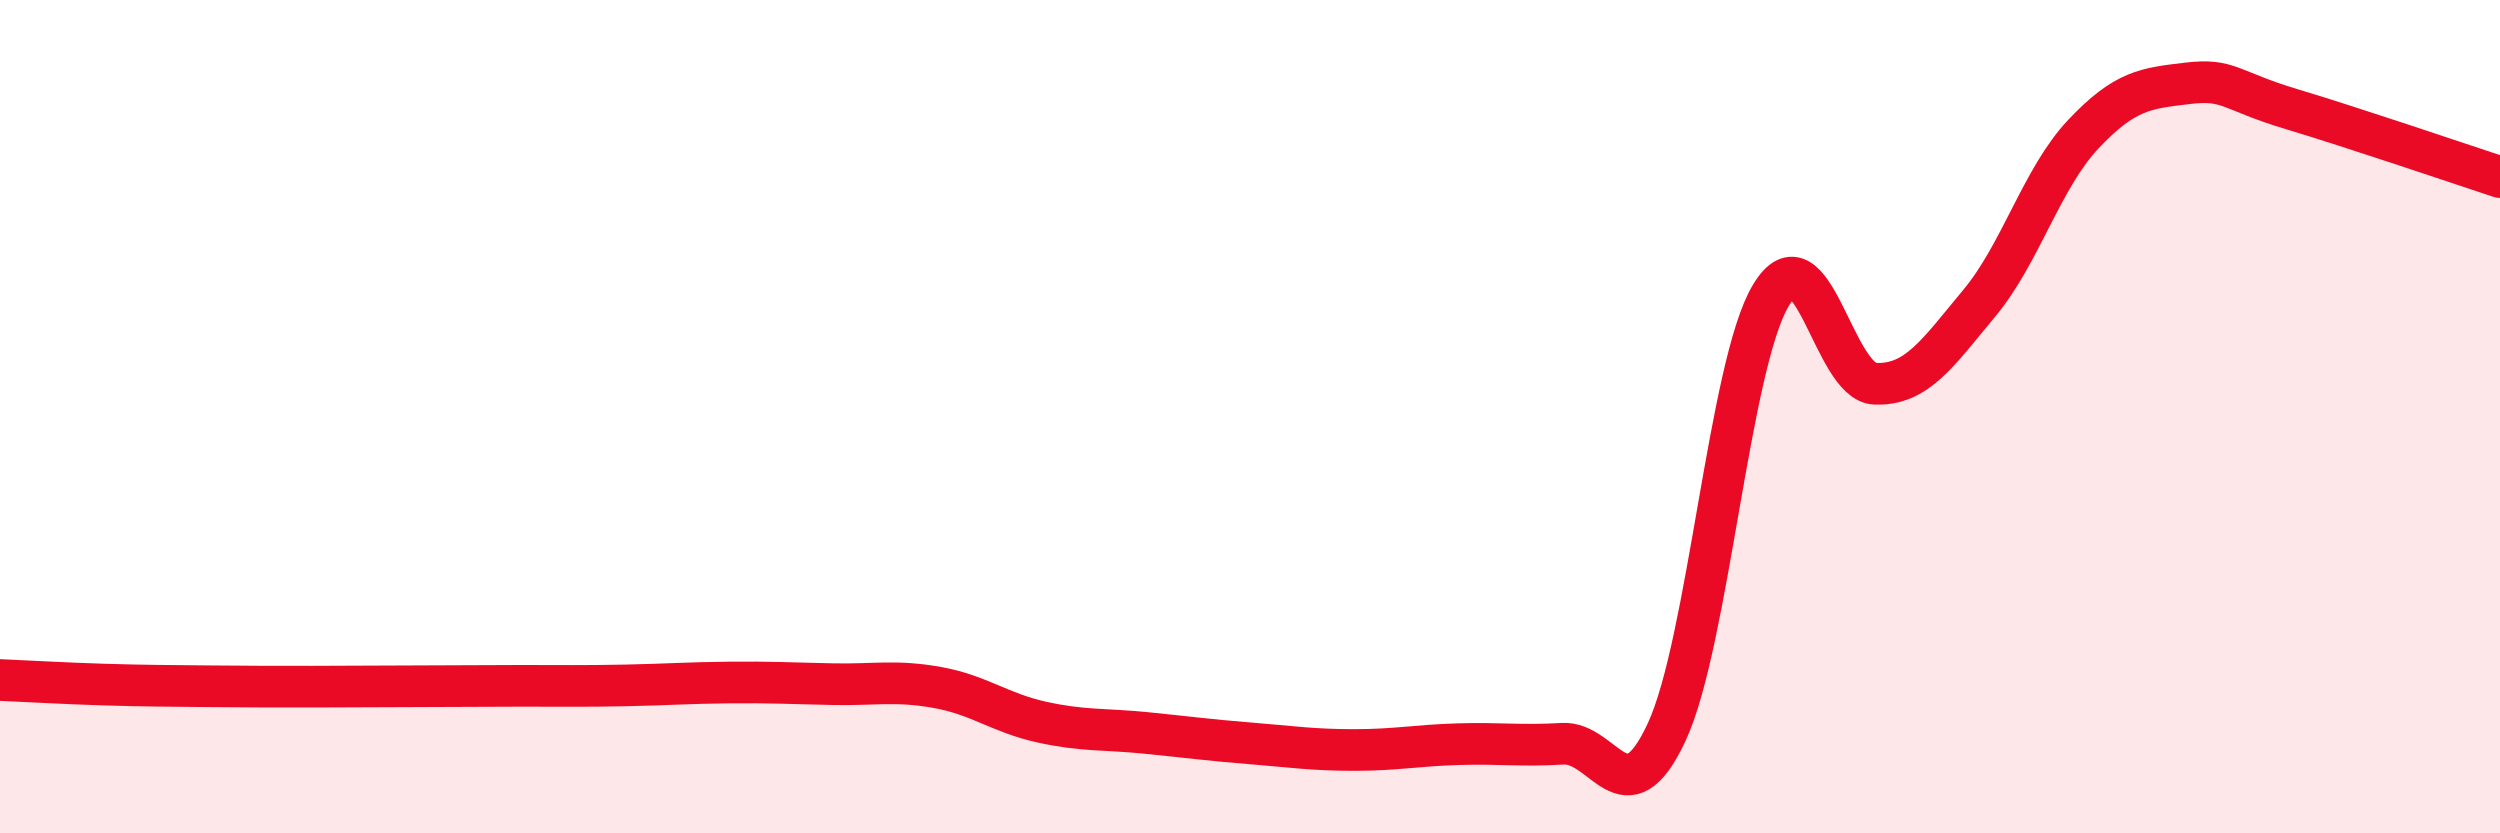
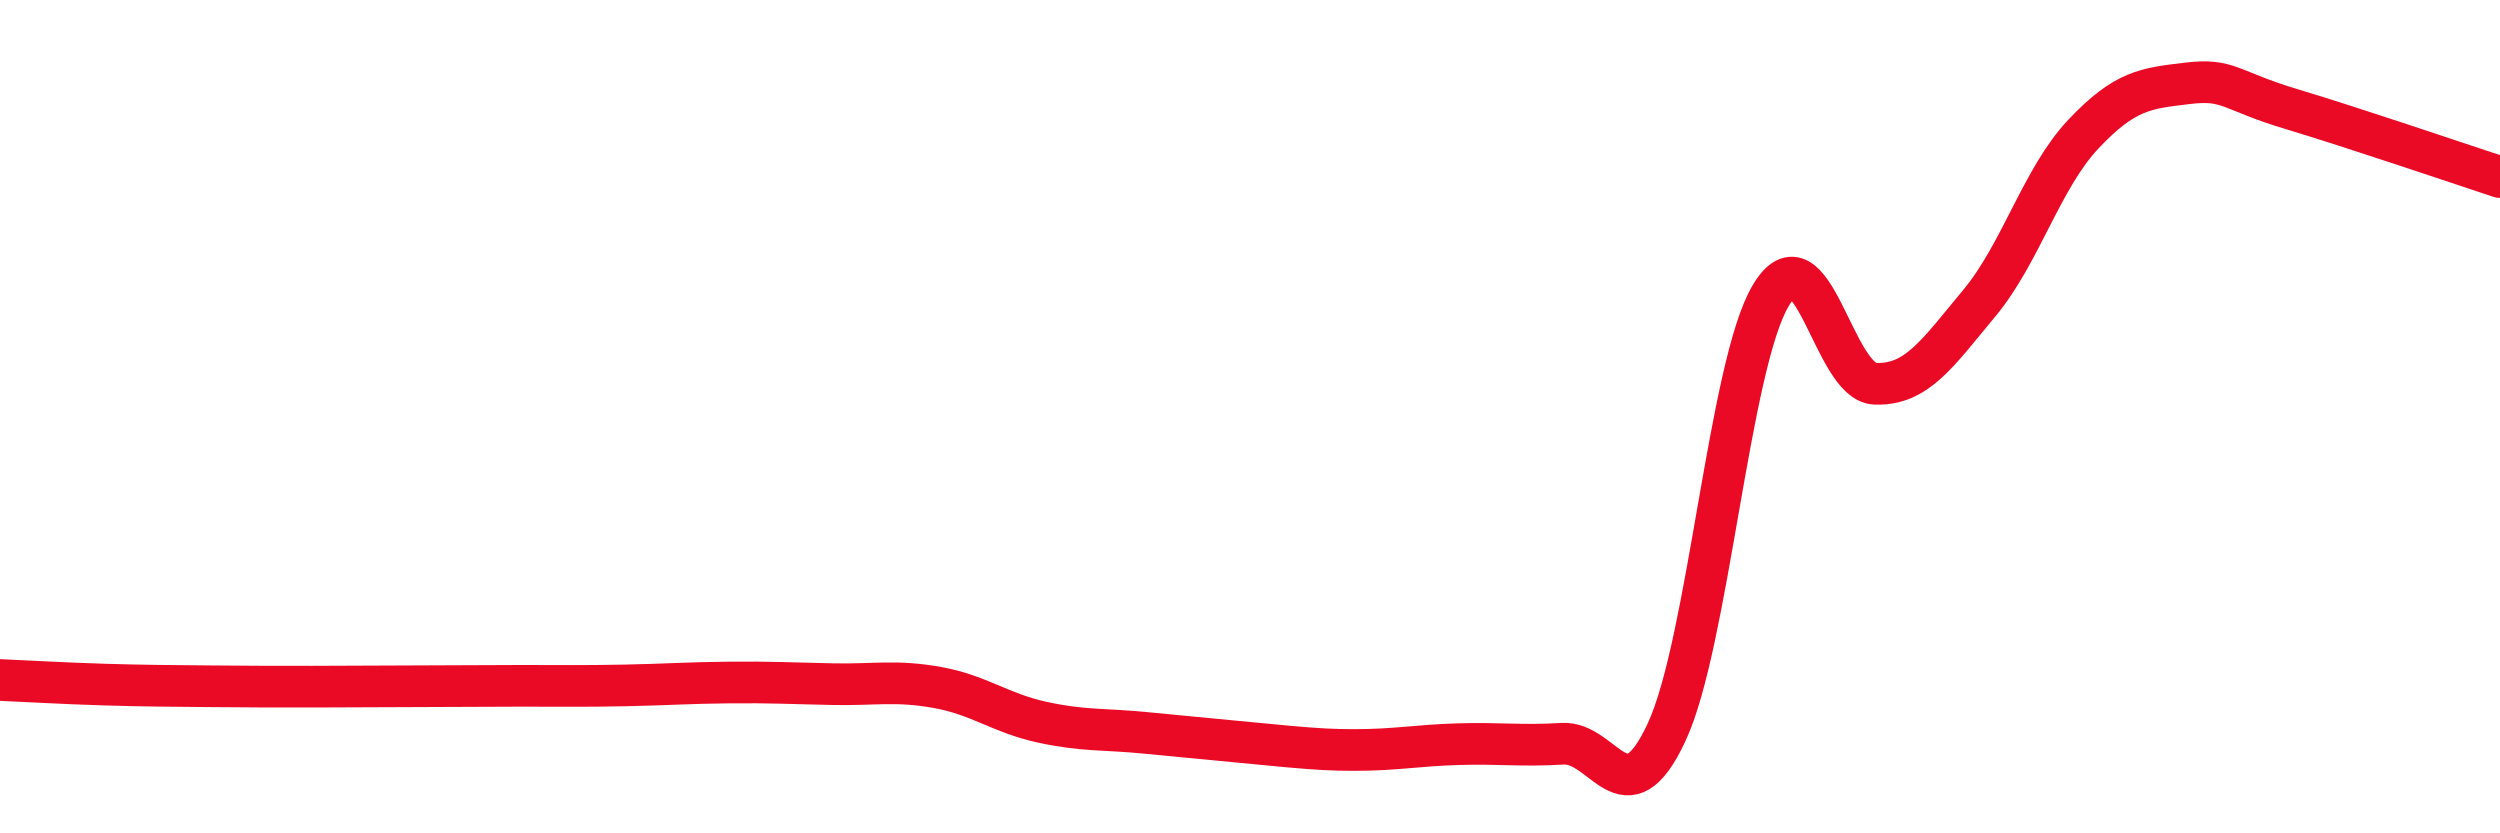
<svg xmlns="http://www.w3.org/2000/svg" width="60" height="20" viewBox="0 0 60 20">
-   <path d="M 0,16.32 C 0.5,16.34 1.5,16.4 2.5,16.43 C 3.5,16.46 4,16.46 5,16.47 C 6,16.48 6.5,16.48 7.5,16.48 C 8.5,16.48 9,16.47 10,16.47 C 11,16.47 11.5,16.46 12.5,16.46 C 13.5,16.46 14,16.47 15,16.45 C 16,16.43 16.5,16.39 17.5,16.38 C 18.5,16.37 19,16.4 20,16.42 C 21,16.44 21.5,16.32 22.5,16.5 C 23.5,16.68 24,17.11 25,17.33 C 26,17.55 26.5,17.49 27.5,17.59 C 28.5,17.69 29,17.76 30,17.84 C 31,17.92 31.5,18 32.5,18 C 33.5,18 34,17.89 35,17.86 C 36,17.83 36.5,17.91 37.5,17.85 C 38.5,17.79 39,19.72 40,17.57 C 41,15.42 41.5,8.76 42.5,7.09 C 43.5,5.42 44,9.17 45,9.21 C 46,9.25 46.5,8.48 47.5,7.28 C 48.5,6.08 49,4.28 50,3.22 C 51,2.16 51.5,2.12 52.5,2 C 53.5,1.88 53.5,2.17 55,2.62 C 56.5,3.07 59,3.92 60,4.25L60 20L0 20Z" fill="#EB0A25" opacity="0.1" stroke-linecap="round" stroke-linejoin="round" />
-   <path d="M 0,16.32 C 0.5,16.34 1.5,16.4 2.5,16.43 C 3.5,16.46 4,16.46 5,16.47 C 6,16.48 6.5,16.48 7.5,16.48 C 8.5,16.48 9,16.47 10,16.47 C 11,16.47 11.5,16.46 12.5,16.46 C 13.5,16.46 14,16.47 15,16.45 C 16,16.43 16.5,16.39 17.5,16.38 C 18.5,16.37 19,16.4 20,16.42 C 21,16.44 21.5,16.32 22.5,16.5 C 23.5,16.68 24,17.11 25,17.33 C 26,17.55 26.5,17.49 27.5,17.59 C 28.5,17.69 29,17.76 30,17.84 C 31,17.92 31.5,18 32.5,18 C 33.5,18 34,17.89 35,17.86 C 36,17.83 36.5,17.91 37.5,17.85 C 38.5,17.79 39,19.72 40,17.57 C 41,15.42 41.5,8.76 42.5,7.09 C 43.5,5.42 44,9.17 45,9.21 C 46,9.25 46.5,8.48 47.5,7.28 C 48.5,6.08 49,4.28 50,3.22 C 51,2.16 51.5,2.12 52.5,2 C 53.5,1.88 53.5,2.17 55,2.62 C 56.5,3.07 59,3.92 60,4.25" stroke="#EB0A25" stroke-width="1" fill="none" stroke-linecap="round" stroke-linejoin="round" />
+   <path d="M 0,16.32 C 0.5,16.34 1.5,16.4 2.5,16.43 C 3.5,16.46 4,16.46 5,16.47 C 6,16.48 6.5,16.48 7.5,16.48 C 8.5,16.48 9,16.47 10,16.47 C 11,16.47 11.5,16.46 12.5,16.46 C 13.5,16.46 14,16.47 15,16.45 C 16,16.43 16.5,16.39 17.5,16.38 C 18.5,16.37 19,16.4 20,16.42 C 21,16.44 21.5,16.32 22.5,16.5 C 23.5,16.68 24,17.11 25,17.33 C 26,17.55 26.5,17.49 27.5,17.59 C 31,17.92 31.5,18 32.5,18 C 33.5,18 34,17.89 35,17.86 C 36,17.83 36.5,17.91 37.5,17.85 C 38.5,17.79 39,19.72 40,17.57 C 41,15.42 41.5,8.76 42.5,7.09 C 43.5,5.42 44,9.17 45,9.21 C 46,9.25 46.5,8.48 47.5,7.28 C 48.5,6.08 49,4.28 50,3.22 C 51,2.16 51.5,2.12 52.5,2 C 53.5,1.88 53.5,2.17 55,2.62 C 56.5,3.07 59,3.92 60,4.25" stroke="#EB0A25" stroke-width="1" fill="none" stroke-linecap="round" stroke-linejoin="round" />
</svg>